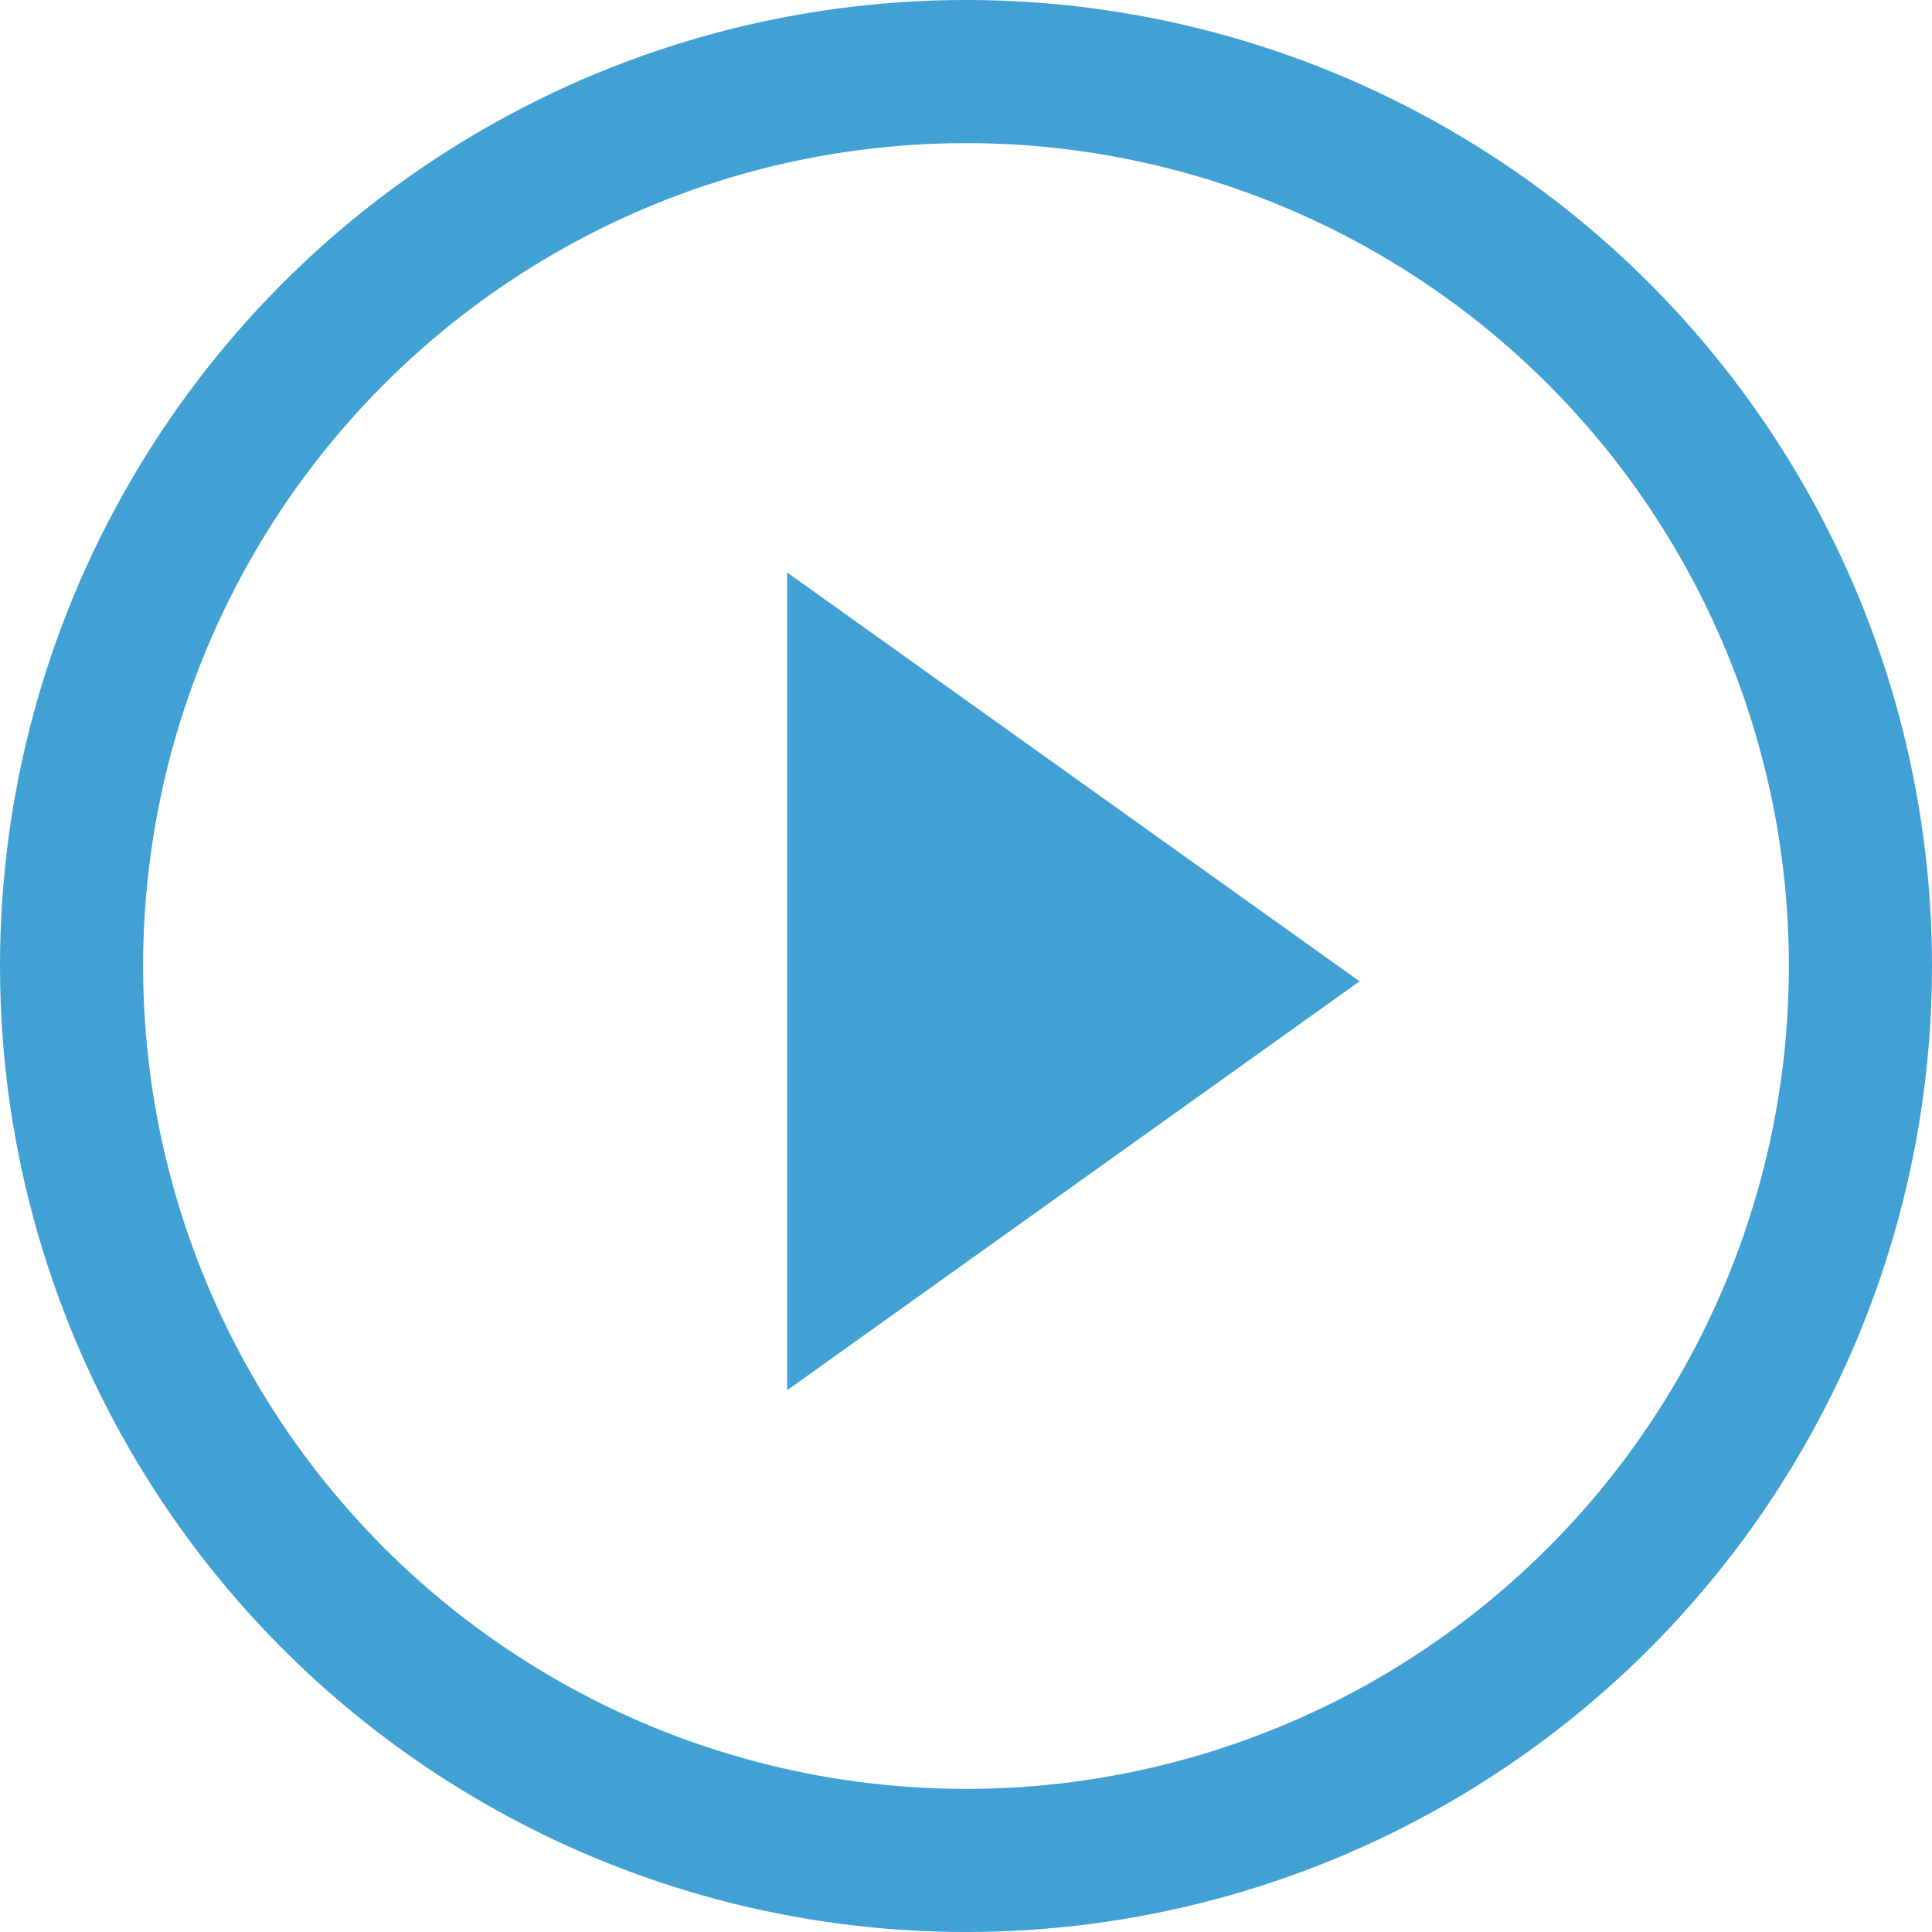
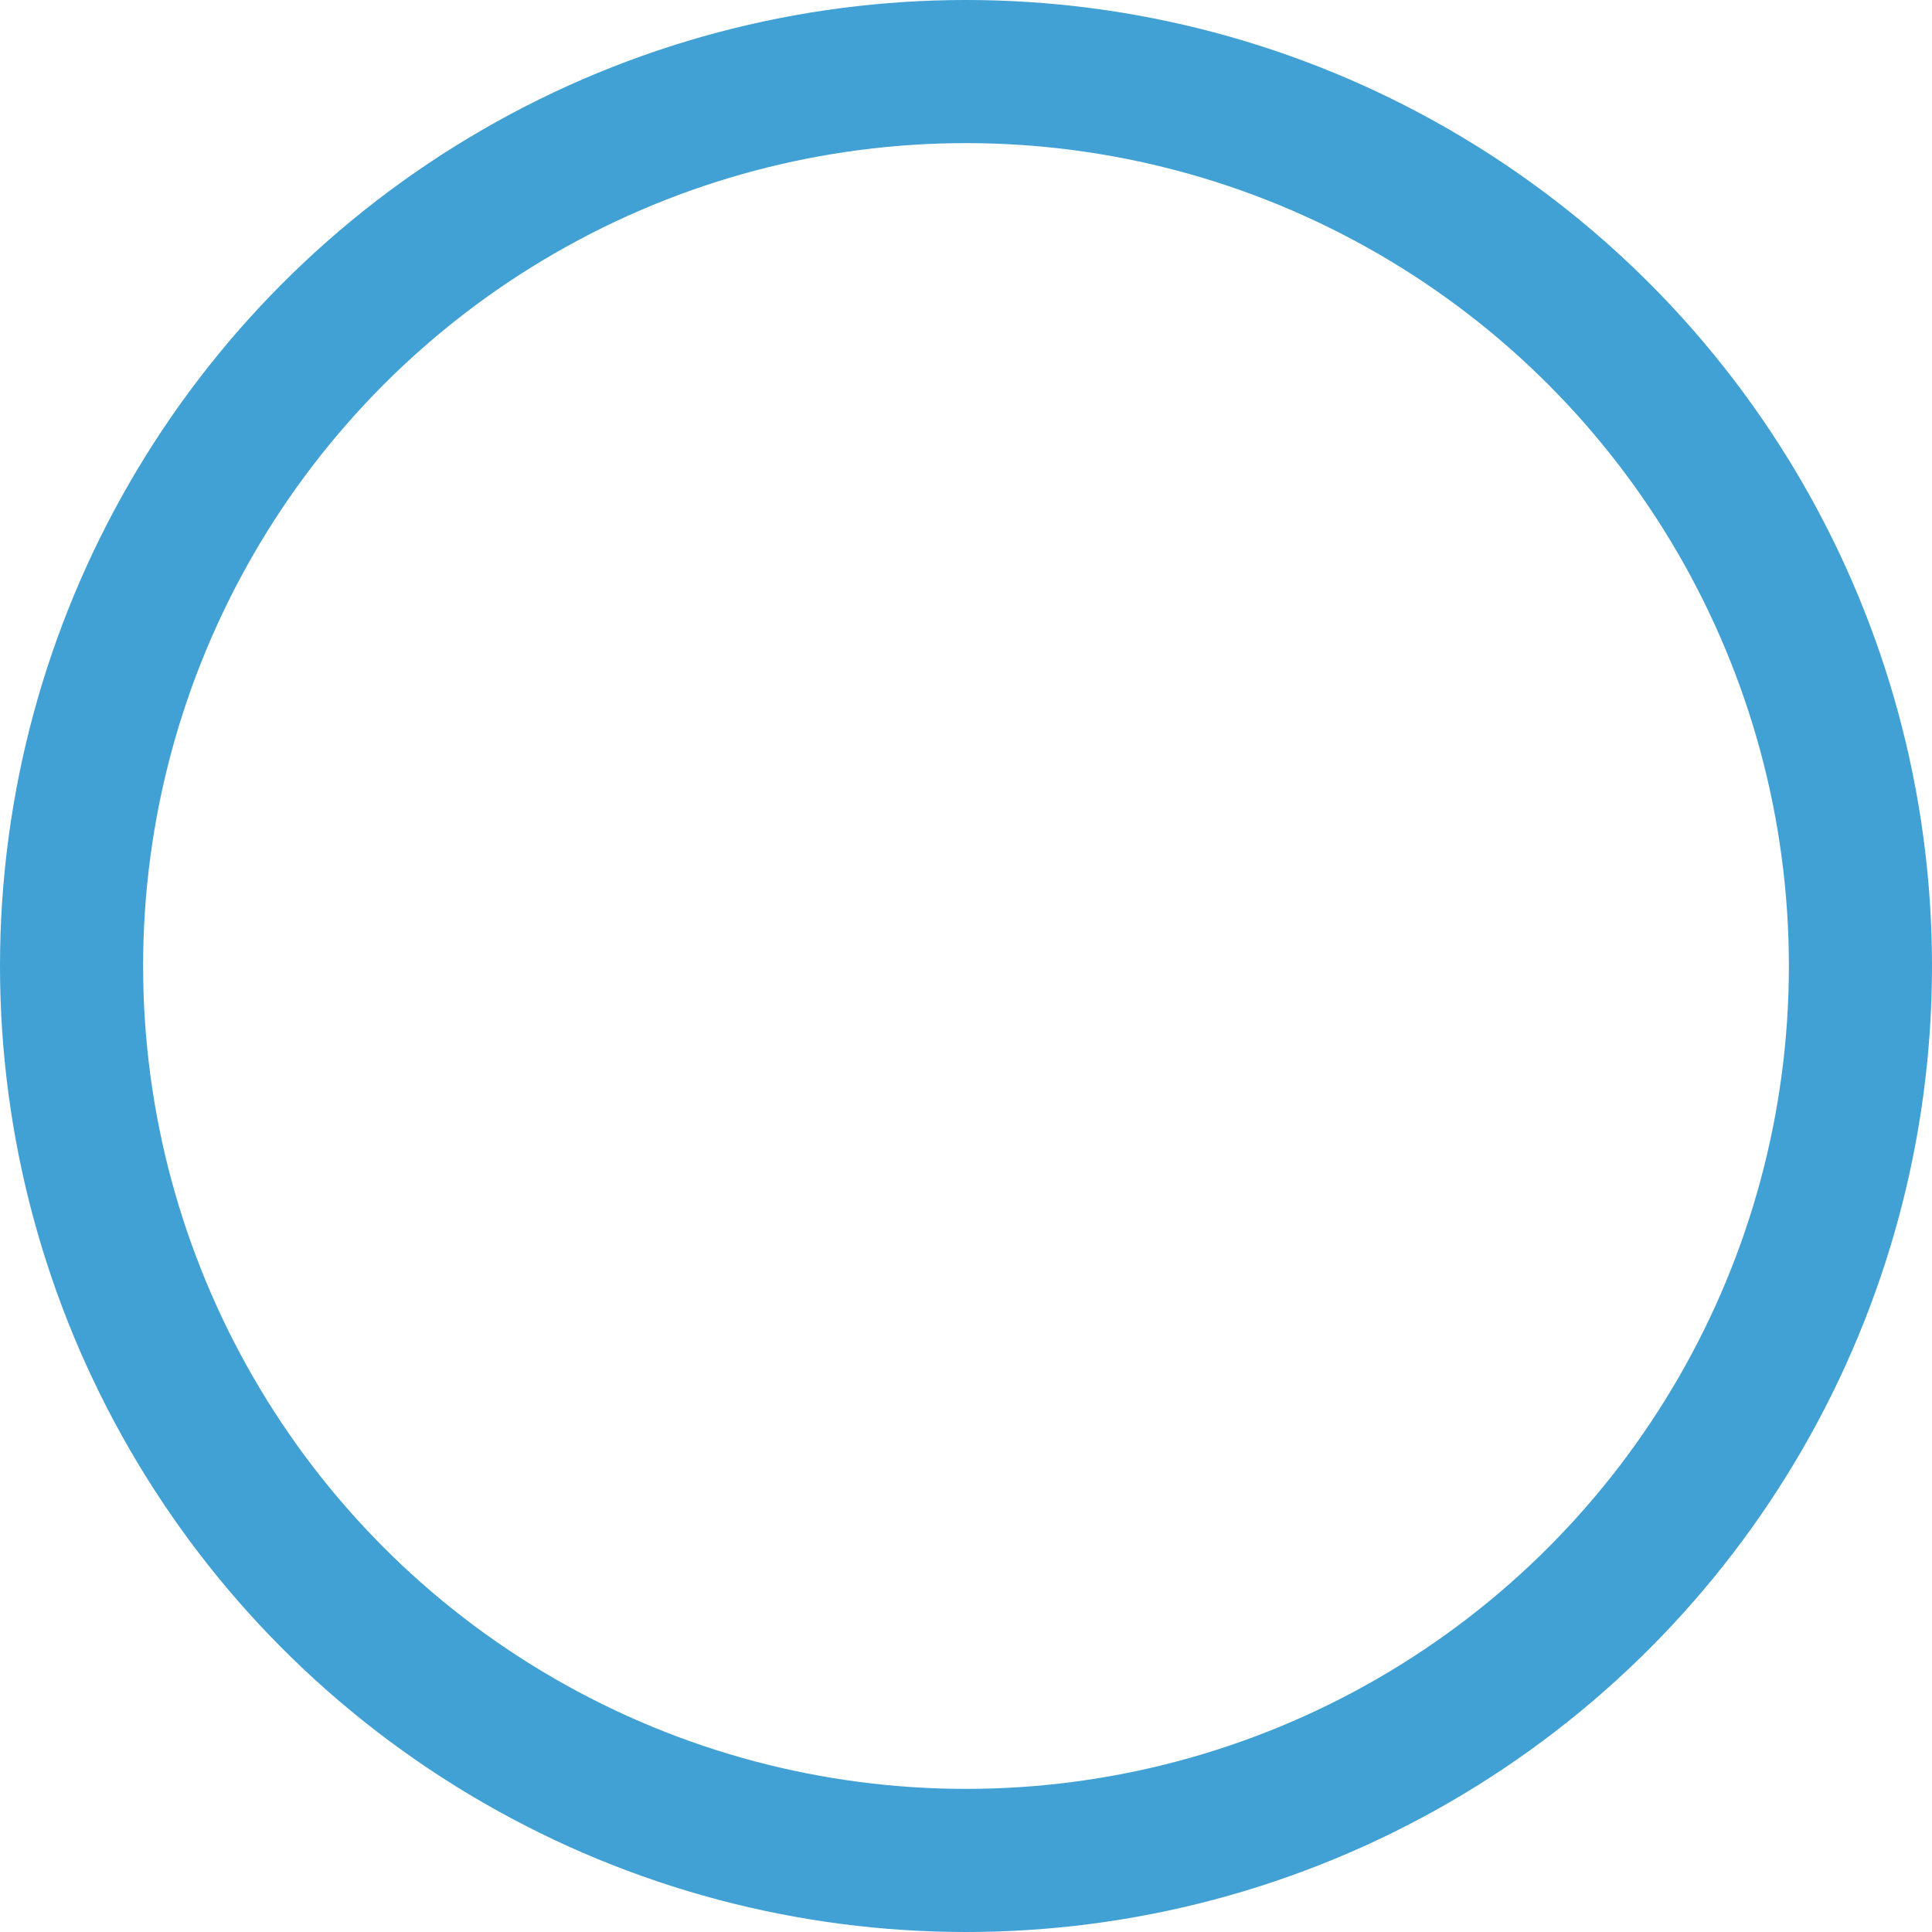
<svg xmlns="http://www.w3.org/2000/svg" width="27px" height="27px" viewBox="0 0 27 27" version="1.1">
  <title>play icon </title>
  <desc>Created with Sketch.</desc>
  <defs />
  <g id="-Desktop" stroke="none" stroke-width="1" fill="none" fill-rule="evenodd">
    <g id="Home" transform="translate(-547, -2190)">
      <g id="Group-4" transform="translate(-538, 1464)">
        <g id="What-is-form-factor" transform="translate(820, 0)">
          <g id="call-to-action-grouping" transform="translate(0, 720)">
            <g id="learn-more-link-copy" transform="translate(0, 1)">
              <g id="play-icon-" transform="translate(266, 6)">
                <circle id="Oval-16" stroke="#41A0D4" stroke-width="2" cx="12.5" cy="12.5" r="12.5" />
-                 <polygon id="Rectangle-790" fill="#41A0D4" points="10 7 18 12.714 10 18.429" />
              </g>
            </g>
          </g>
        </g>
      </g>
    </g>
  </g>
</svg>